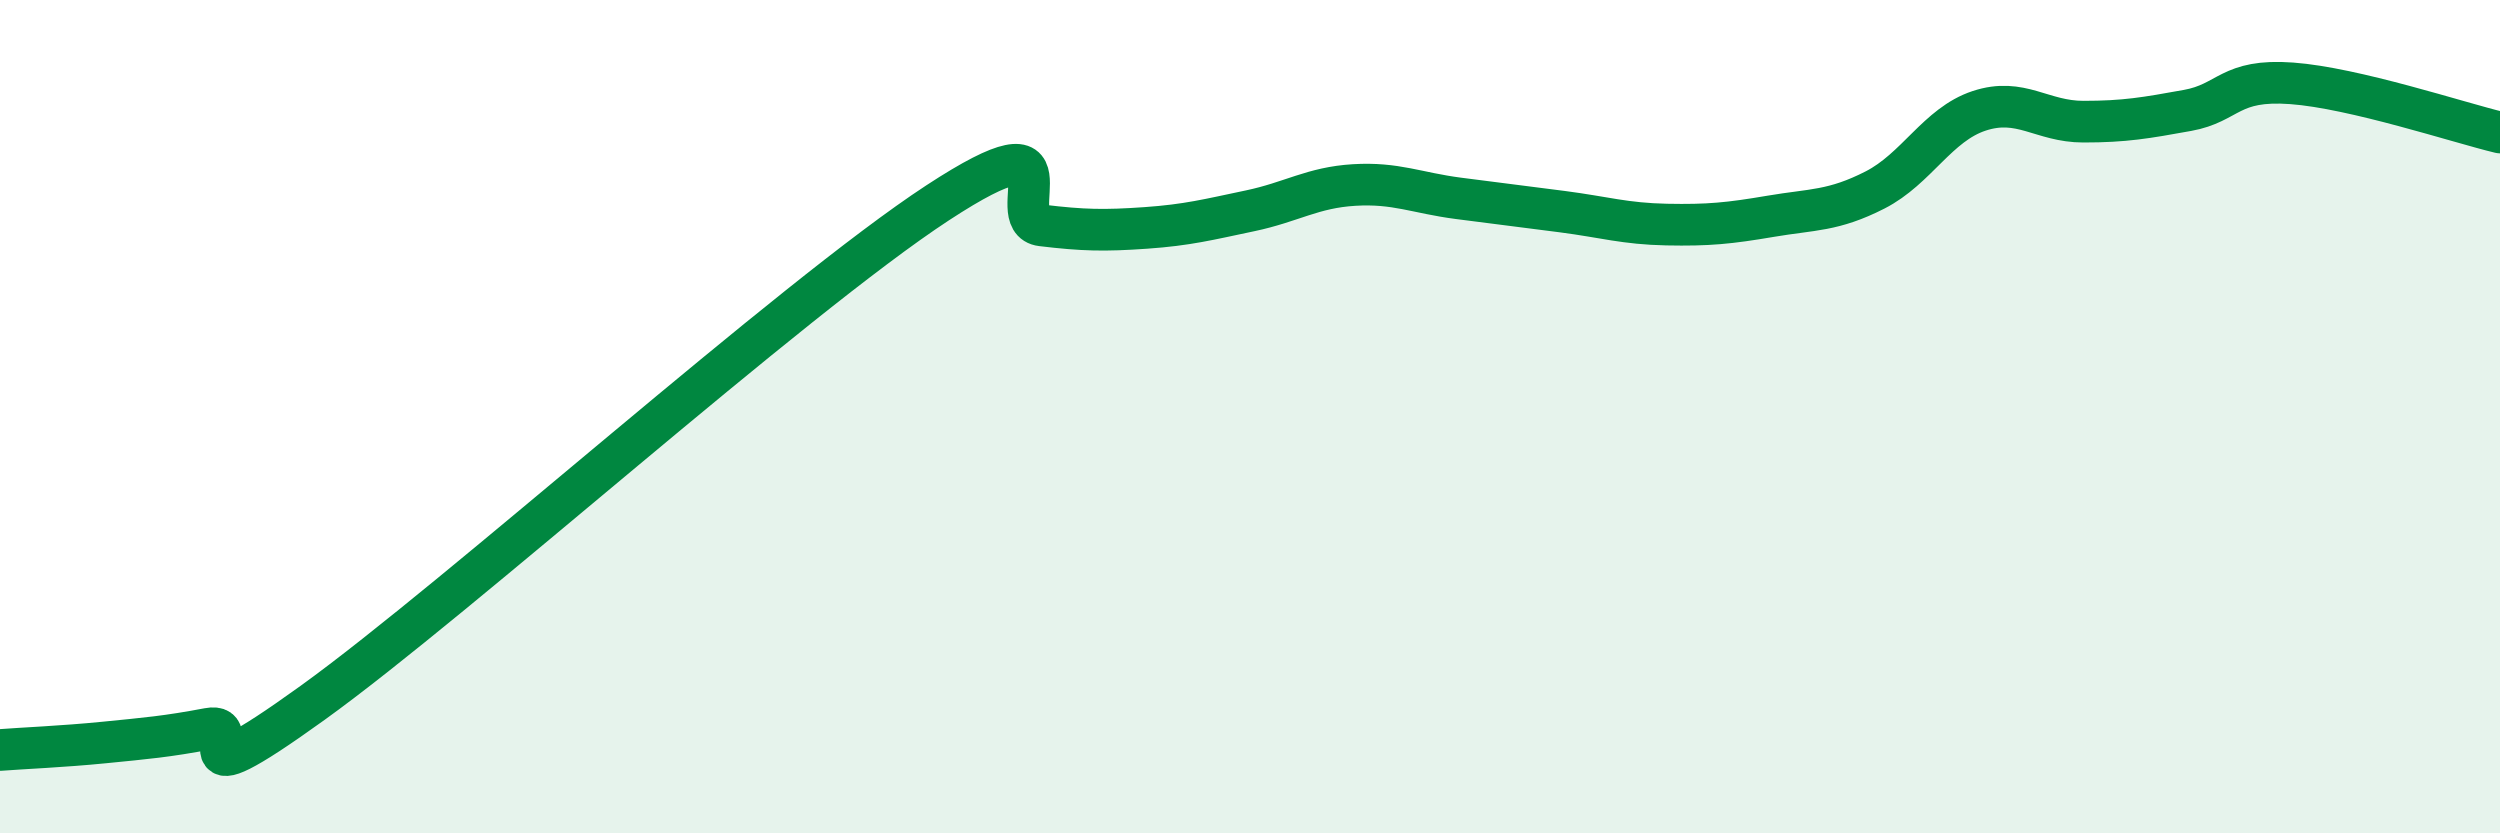
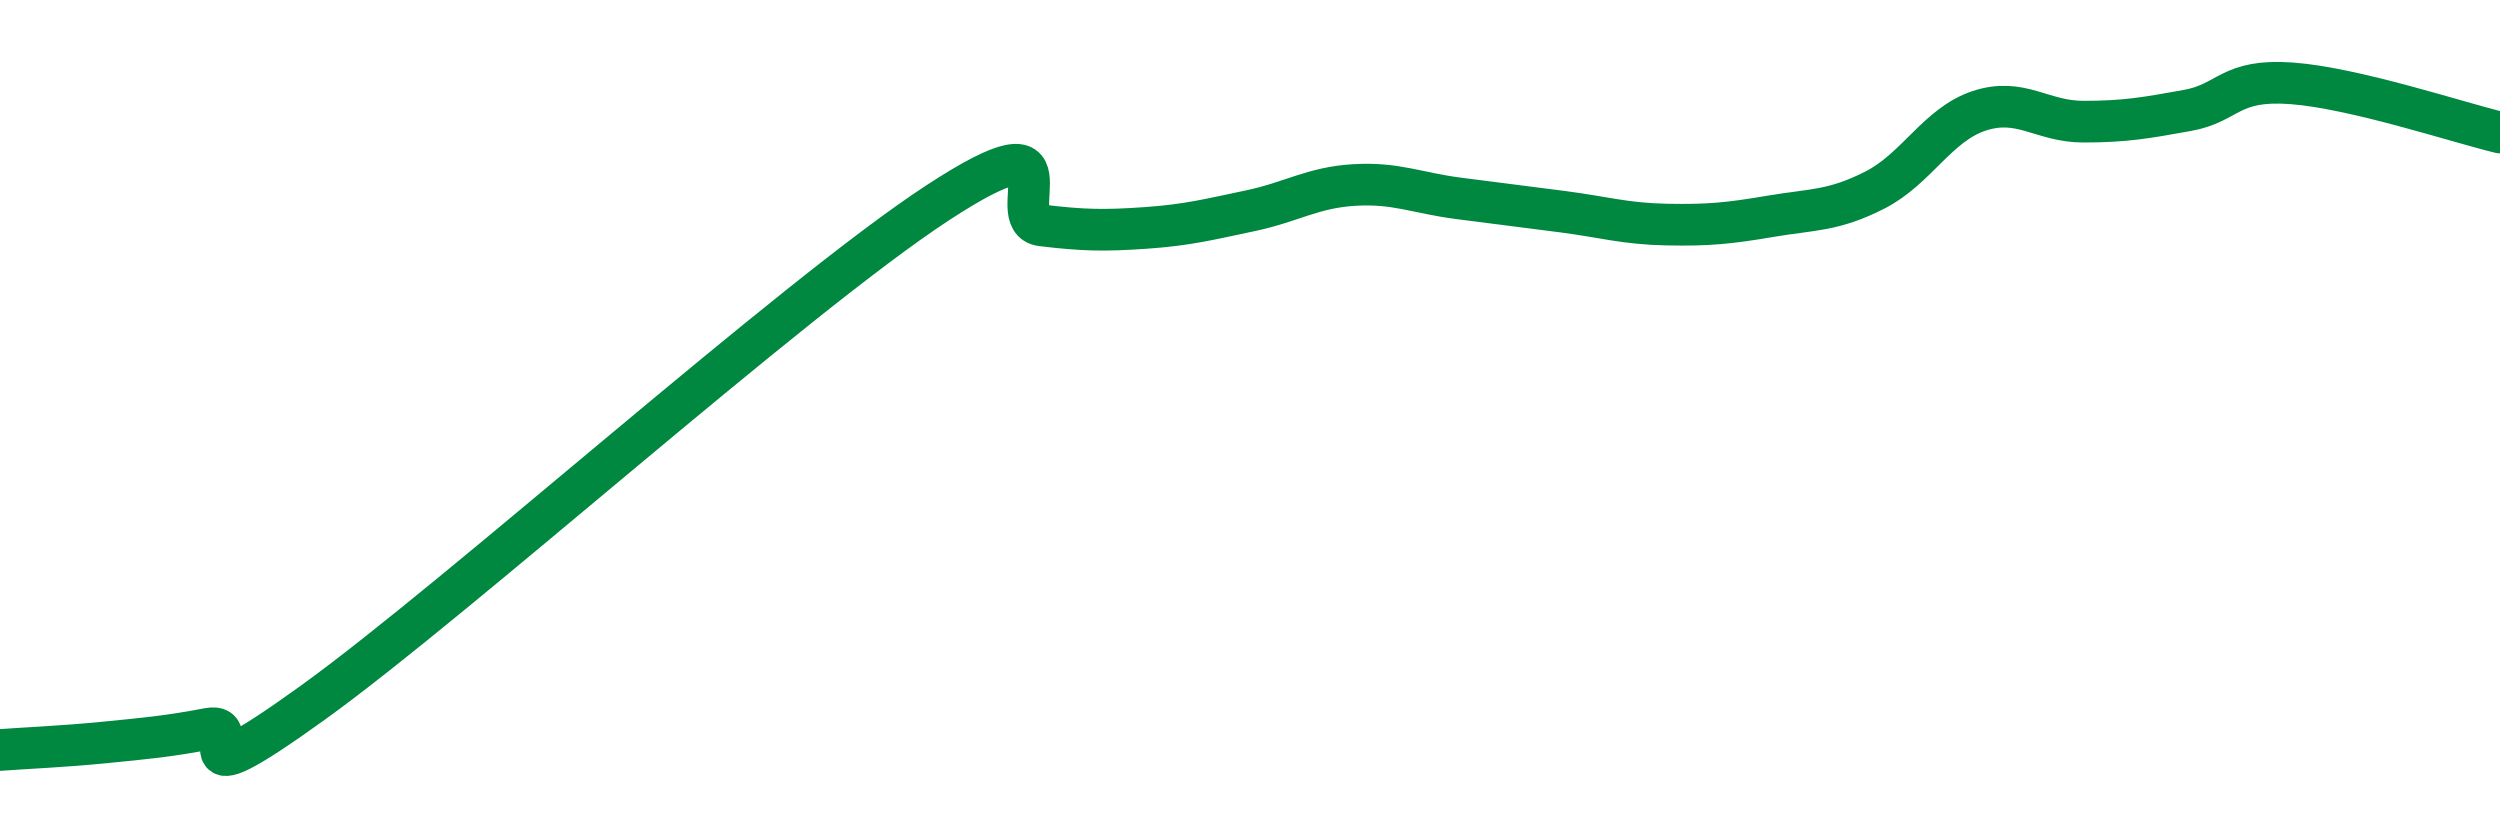
<svg xmlns="http://www.w3.org/2000/svg" width="60" height="20" viewBox="0 0 60 20">
-   <path d="M 0,18 C 0.5,17.96 1.5,17.92 2.5,17.82 C 3.5,17.72 4,17.68 5,17.49 C 6,17.3 4,19.39 7.5,16.87 C 11,14.35 19,7.16 22.5,4.87 C 26,2.58 24,5.29 25,5.41 C 26,5.53 26.5,5.54 27.5,5.47 C 28.5,5.4 29,5.27 30,5.06 C 31,4.85 31.5,4.5 32.5,4.44 C 33.5,4.38 34,4.63 35,4.76 C 36,4.89 36.5,4.95 37.5,5.08 C 38.5,5.21 39,5.37 40,5.39 C 41,5.41 41.5,5.36 42.5,5.19 C 43.5,5.02 44,5.07 45,4.56 C 46,4.05 46.5,2.99 47.5,2.66 C 48.5,2.33 49,2.92 50,2.92 C 51,2.92 51.5,2.83 52.5,2.65 C 53.5,2.47 53.5,1.89 55,2 C 56.5,2.11 59,2.94 60,3.18L60 20L0 20Z" fill="#008740" opacity="0.1" stroke-linecap="round" stroke-linejoin="round" />
  <path d="M 0,18 C 0.5,17.96 1.5,17.92 2.5,17.82 C 3.5,17.72 4,17.68 5,17.49 C 6,17.3 4,19.39 7.5,16.87 C 11,14.35 19,7.16 22.5,4.87 C 26,2.58 24,5.29 25,5.41 C 26,5.53 26.5,5.54 27.5,5.47 C 28.5,5.4 29,5.27 30,5.06 C 31,4.85 31.5,4.5 32.5,4.44 C 33.5,4.38 34,4.63 35,4.76 C 36,4.89 36.5,4.95 37.5,5.08 C 38.5,5.21 39,5.37 40,5.39 C 41,5.41 41.5,5.36 42.5,5.19 C 43.5,5.02 44,5.07 45,4.56 C 46,4.05 46.5,2.99 47.5,2.66 C 48.5,2.33 49,2.92 50,2.92 C 51,2.92 51.5,2.83 52.5,2.65 C 53.5,2.47 53.5,1.89 55,2 C 56.5,2.11 59,2.94 60,3.18" stroke="#008740" stroke-width="1" fill="none" stroke-linecap="round" stroke-linejoin="round" />
</svg>